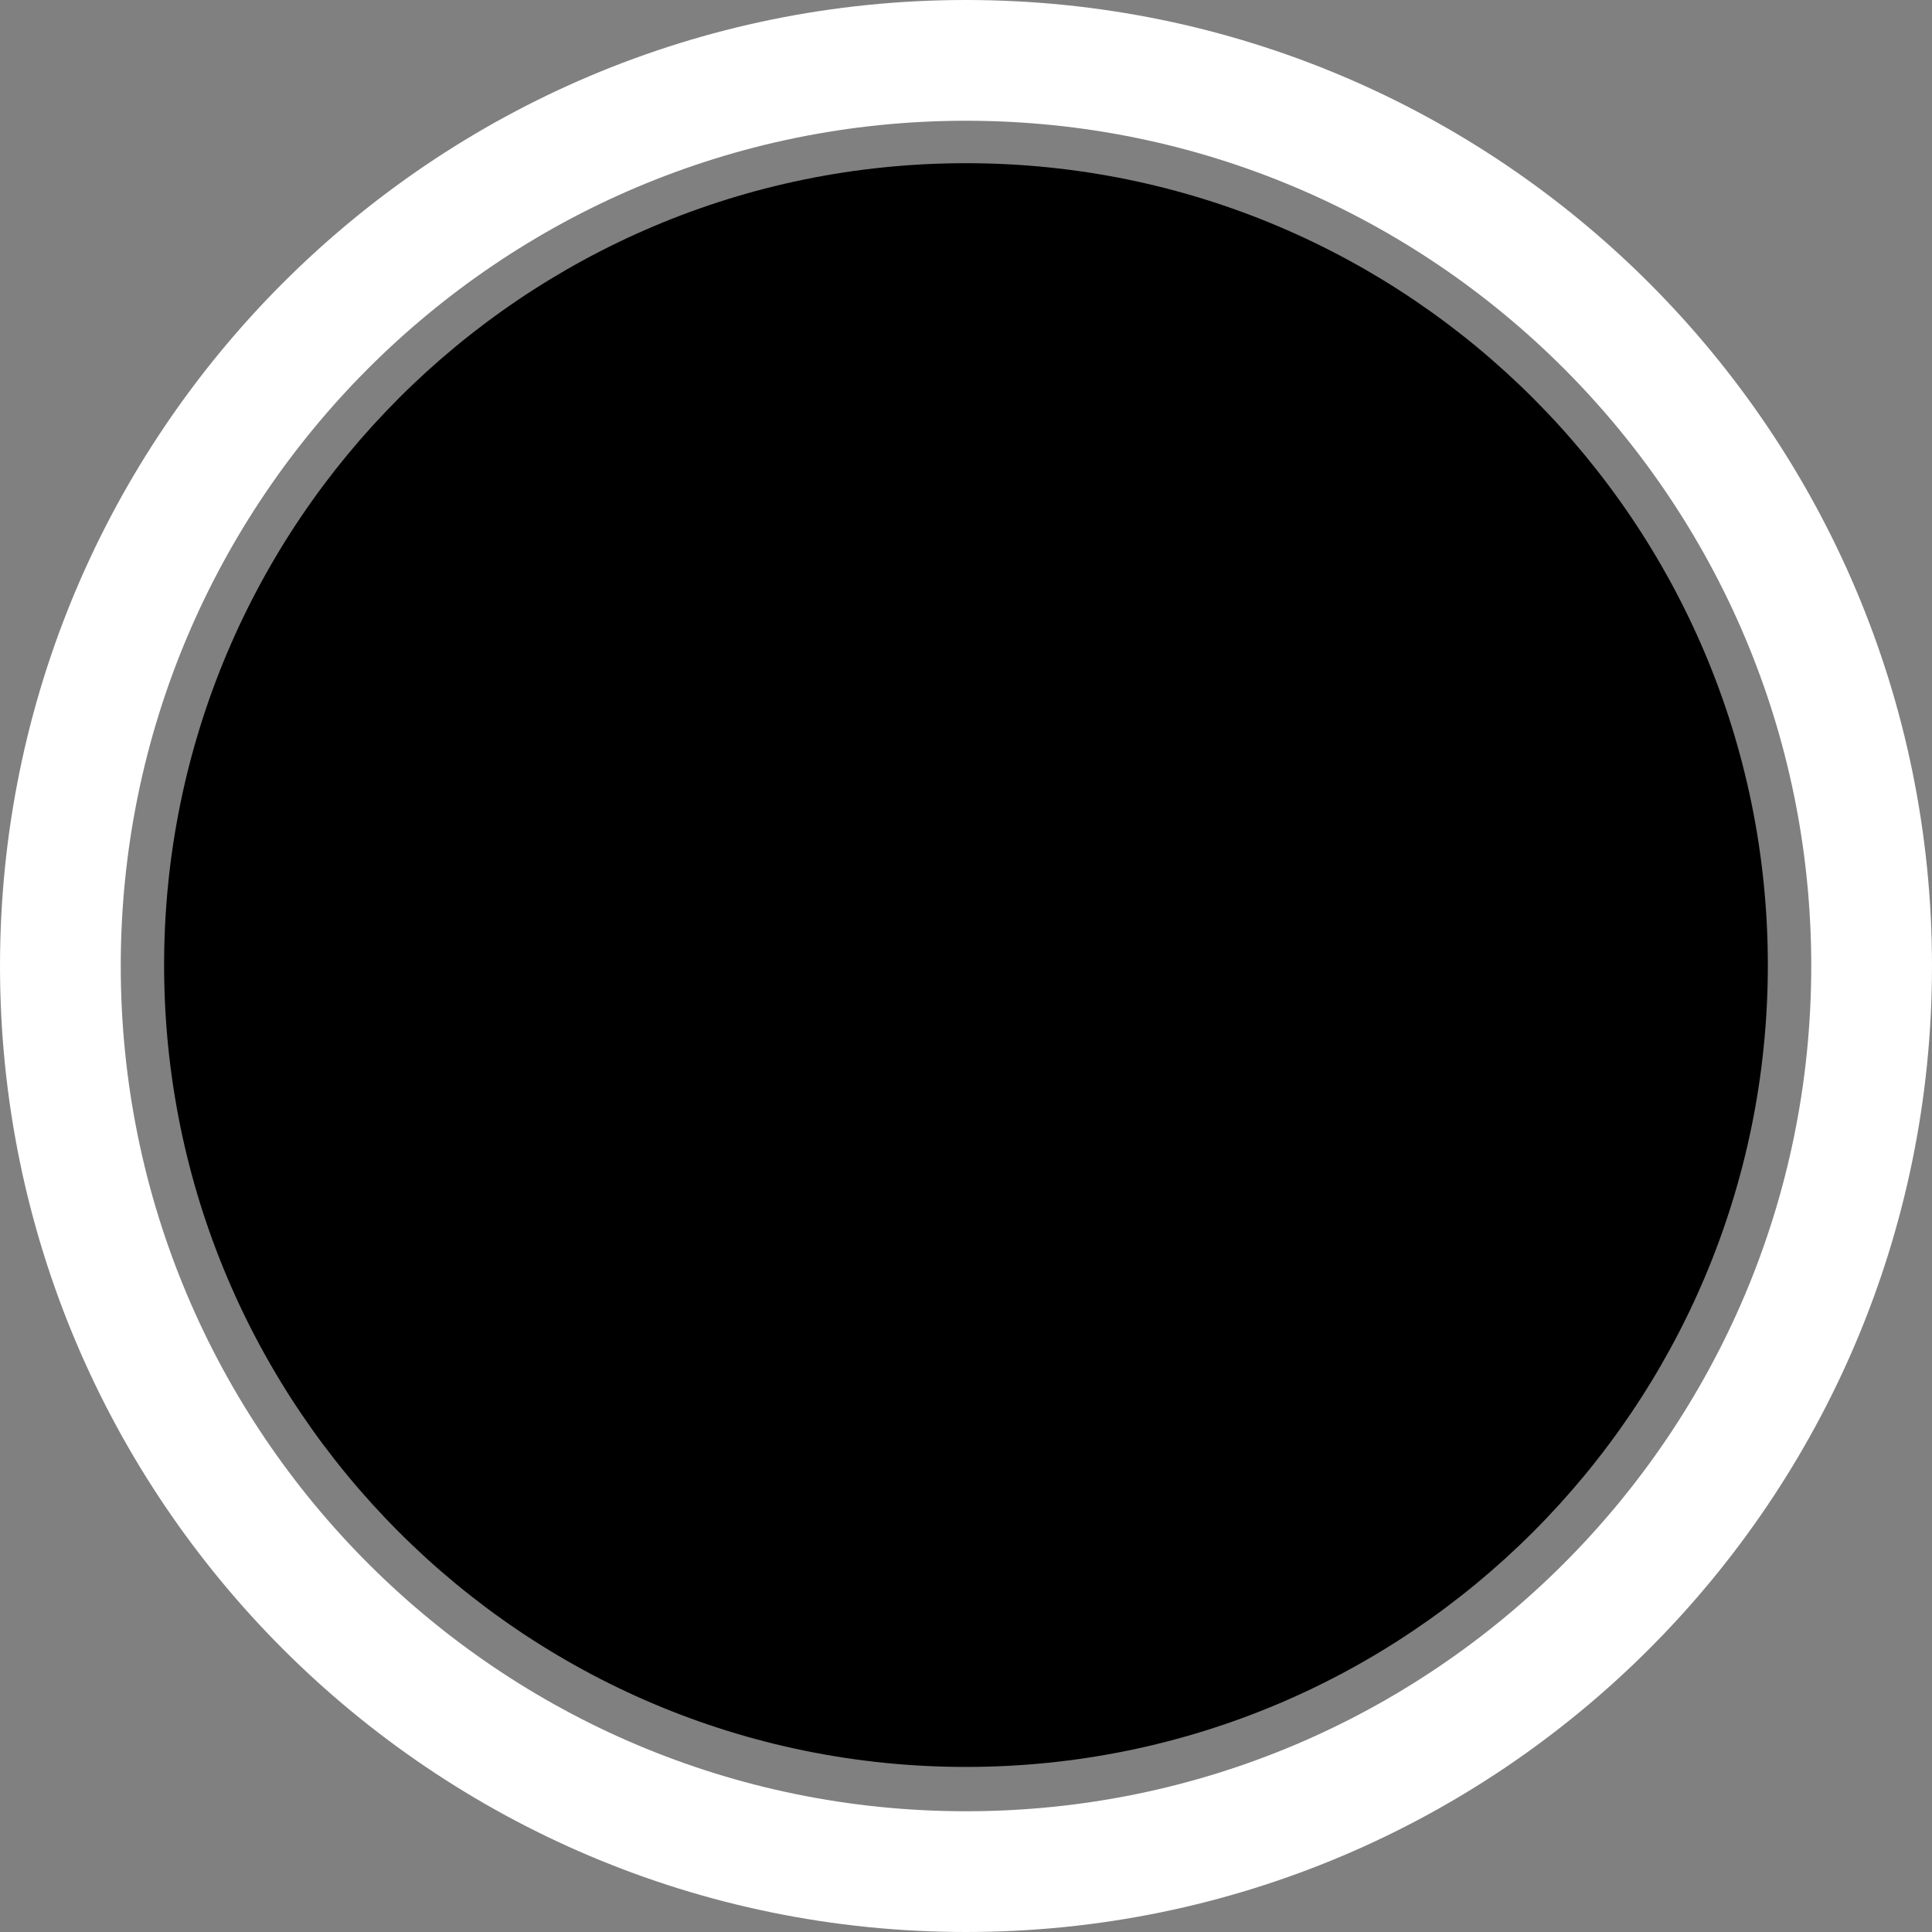
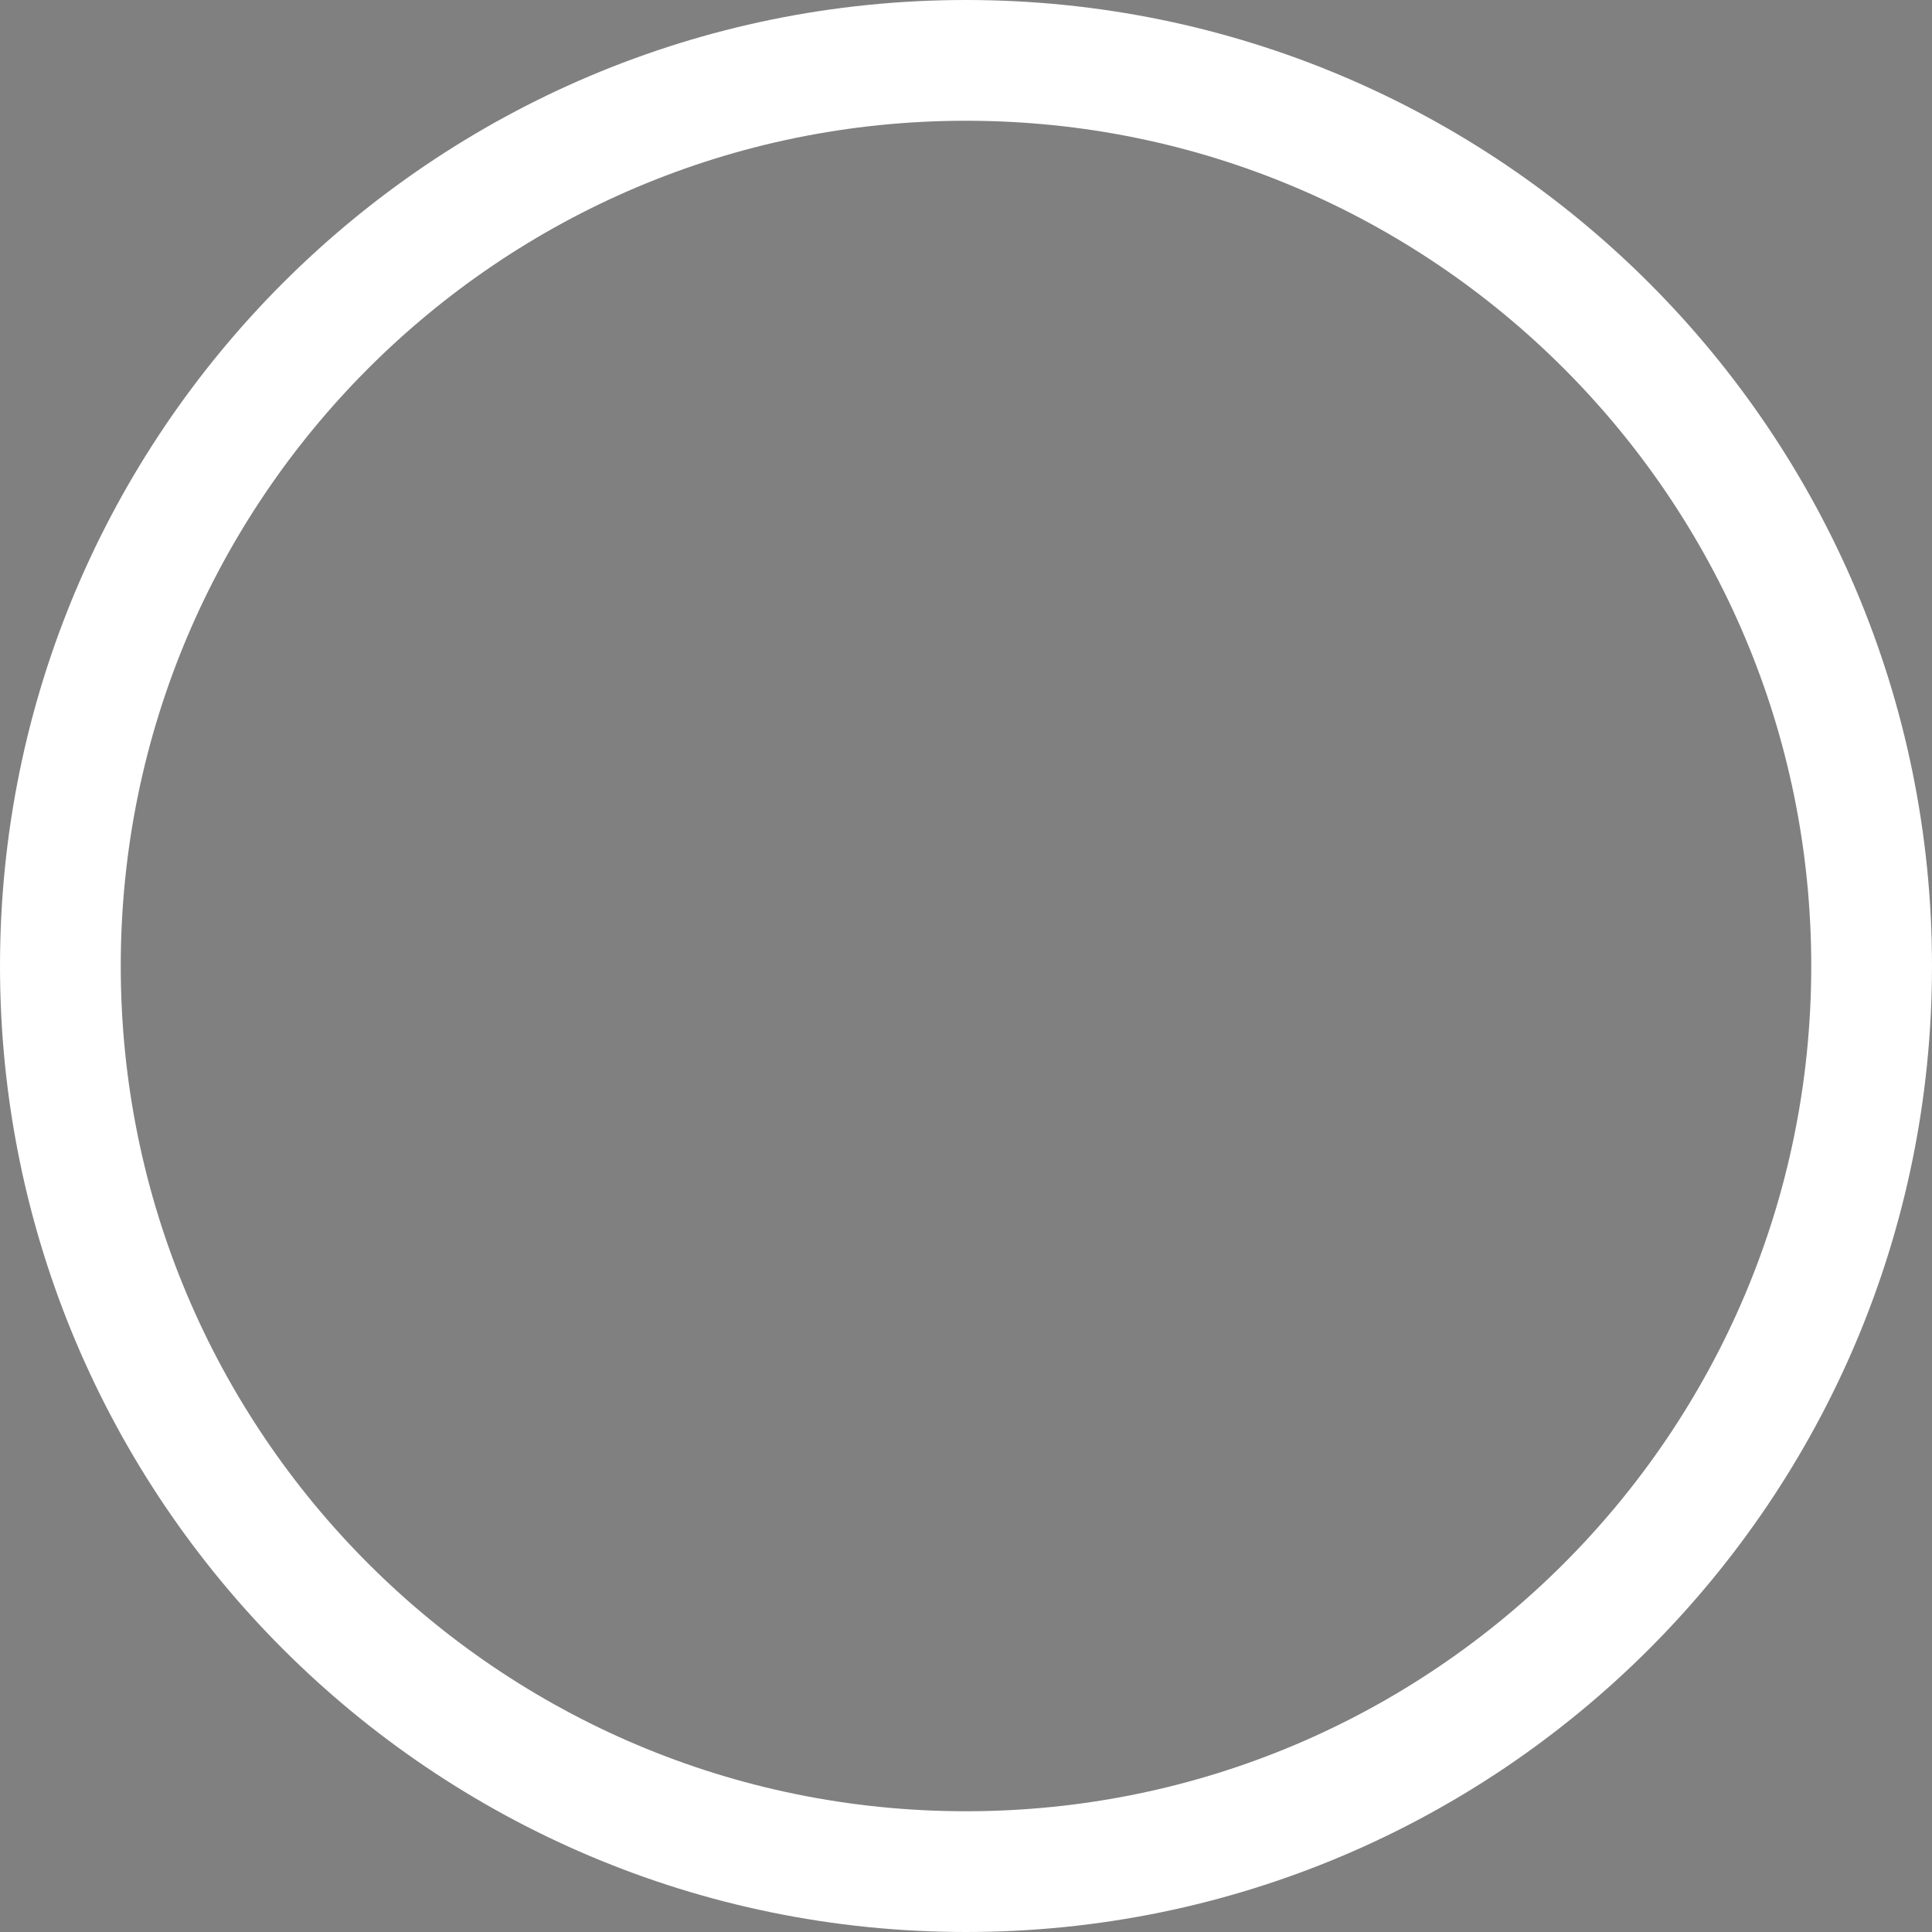
<svg xmlns="http://www.w3.org/2000/svg" width="32" height="32" viewBox="0 0 32 32" fill="none">
  <rect x="0" y="0" width="32" height="32" fill="#808080" stroke="none" />
-   <path d="M15.999 29.266C23.335 29.266 29.281 23.32 29.281 15.985C29.281 8.65 23.335 2.703 15.999 2.703C8.664 2.703 2.718 8.65 2.718 15.985C2.718 23.32 8.664 29.266 15.999 29.266Z" fill="black" />
  <path d="M16 31C24.284 31 31 24.284 31 16C31 7.716 24.284 1 16 1C7.716 1 1 7.716 1 16C1 24.284 7.716 31 16 31Z" stroke="white" stroke-width="2" stroke-miterlimit="10" />
</svg>